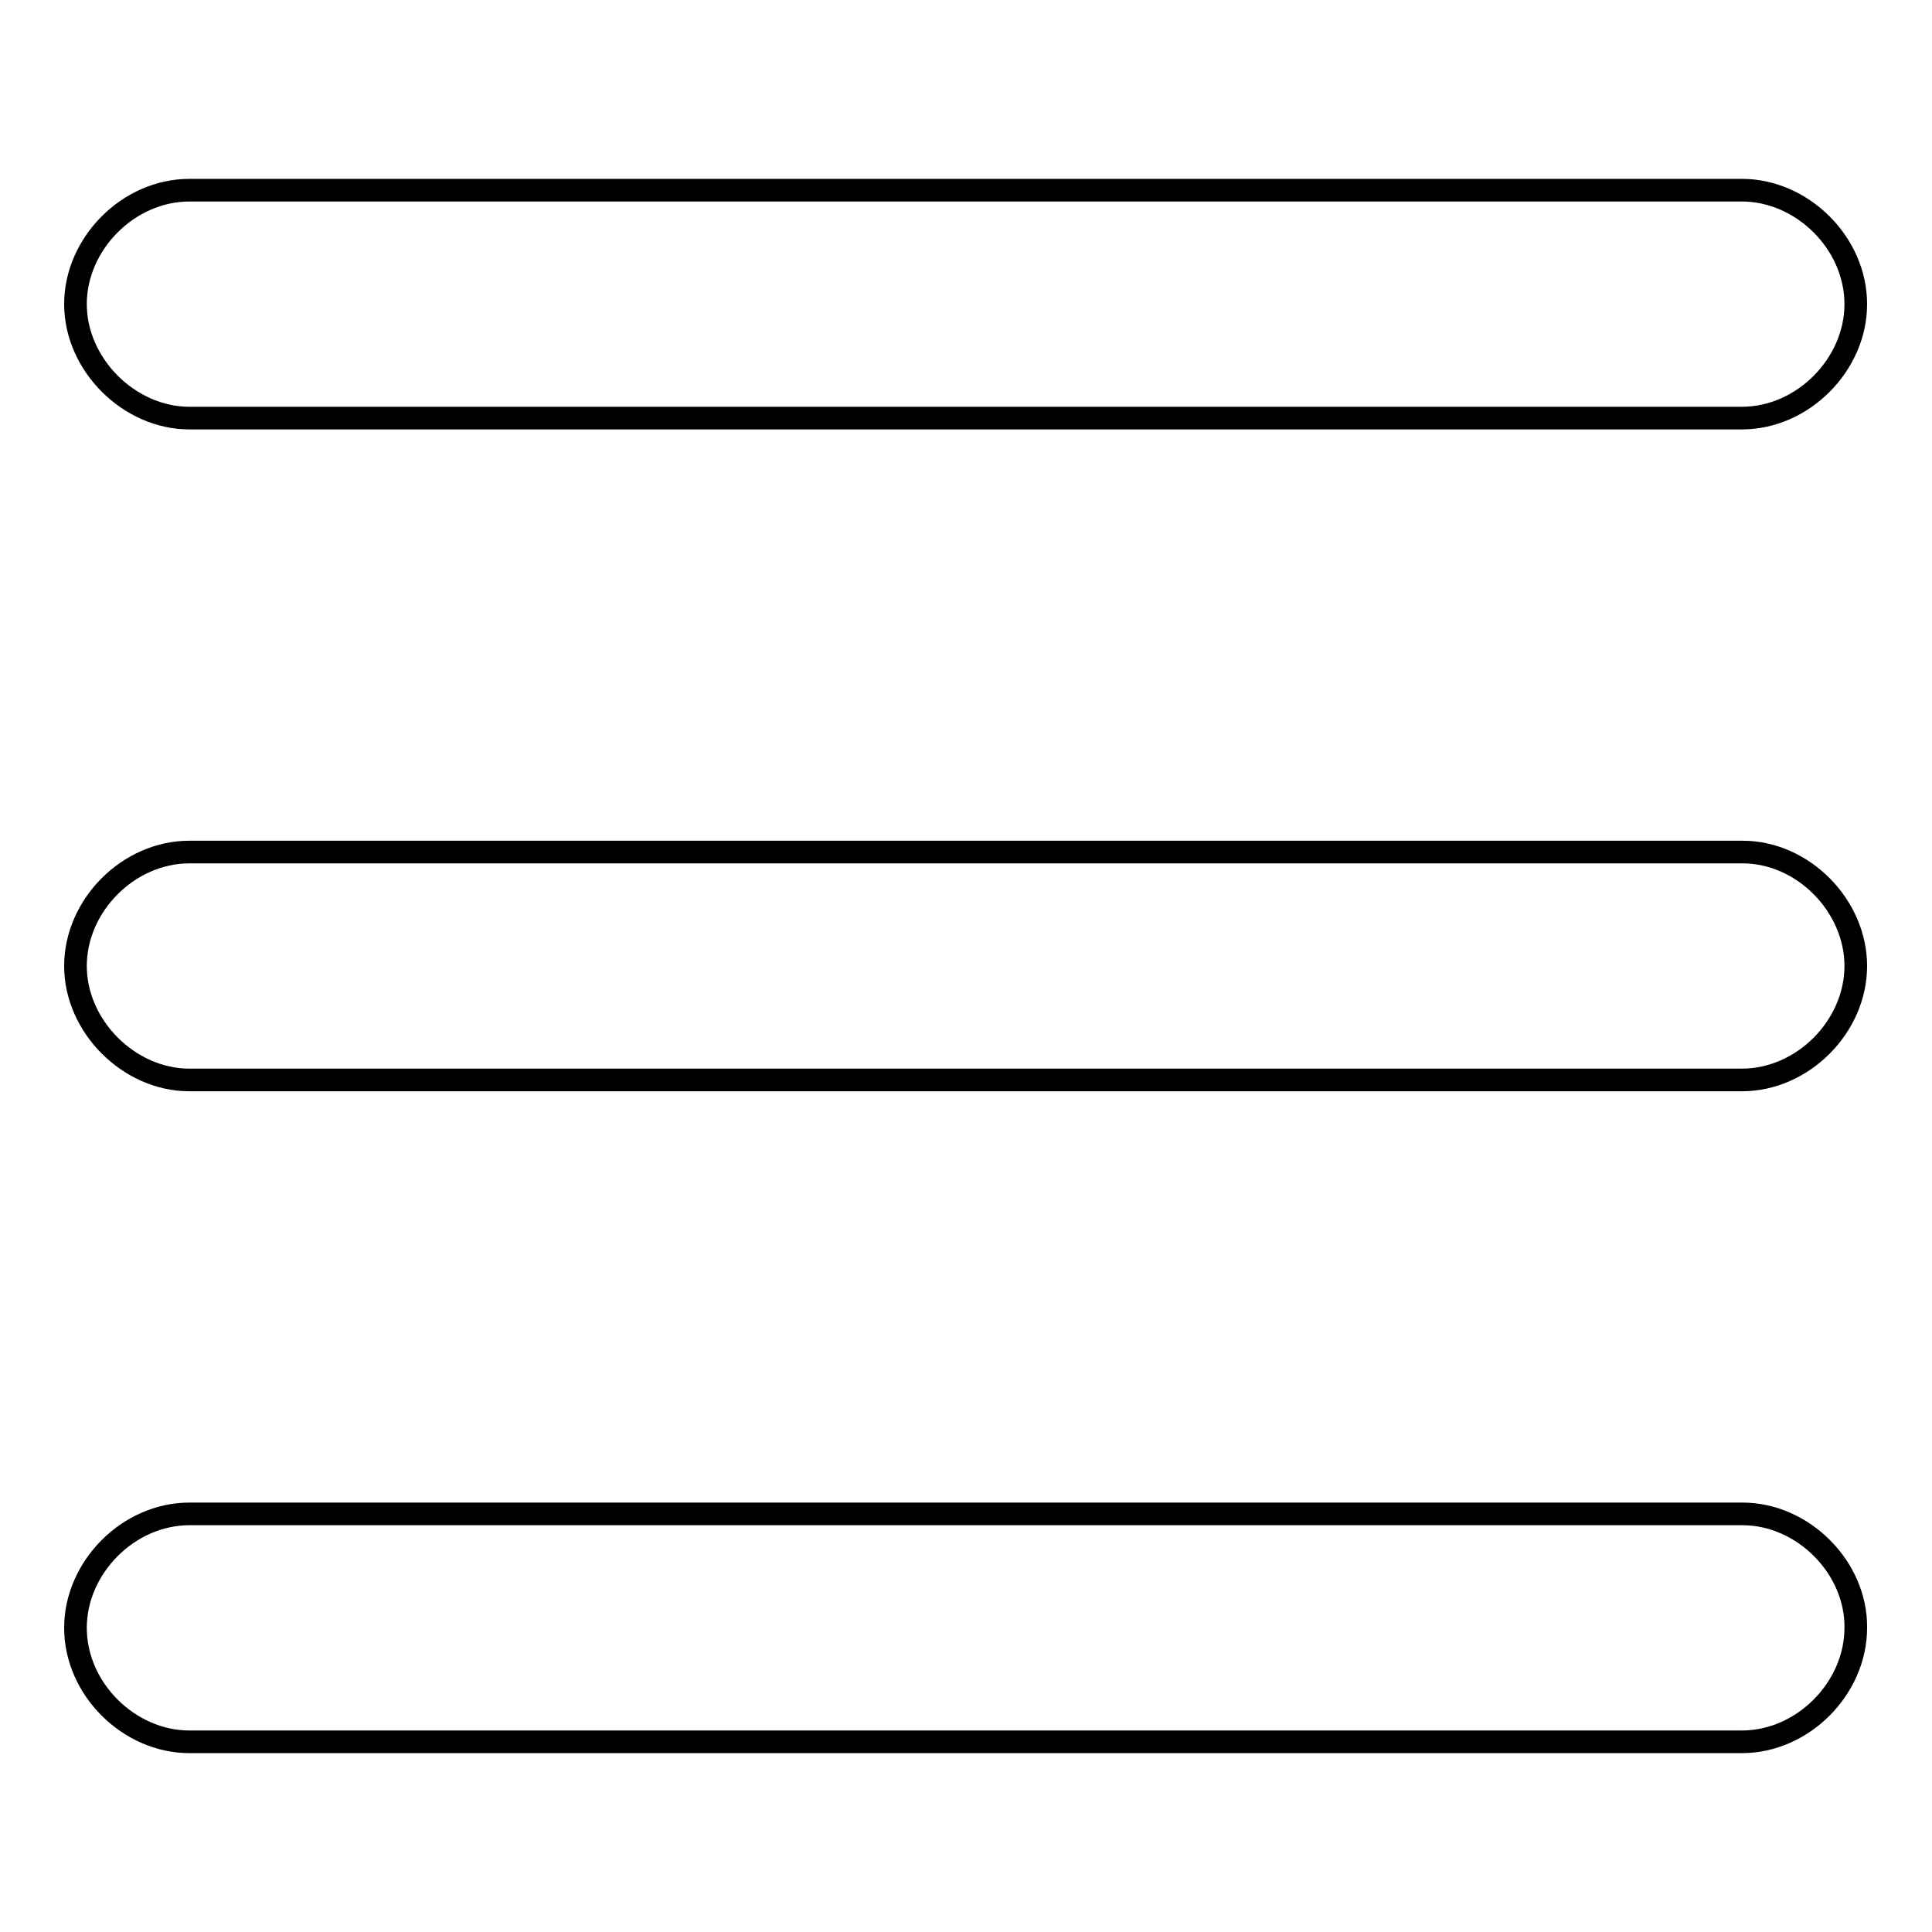
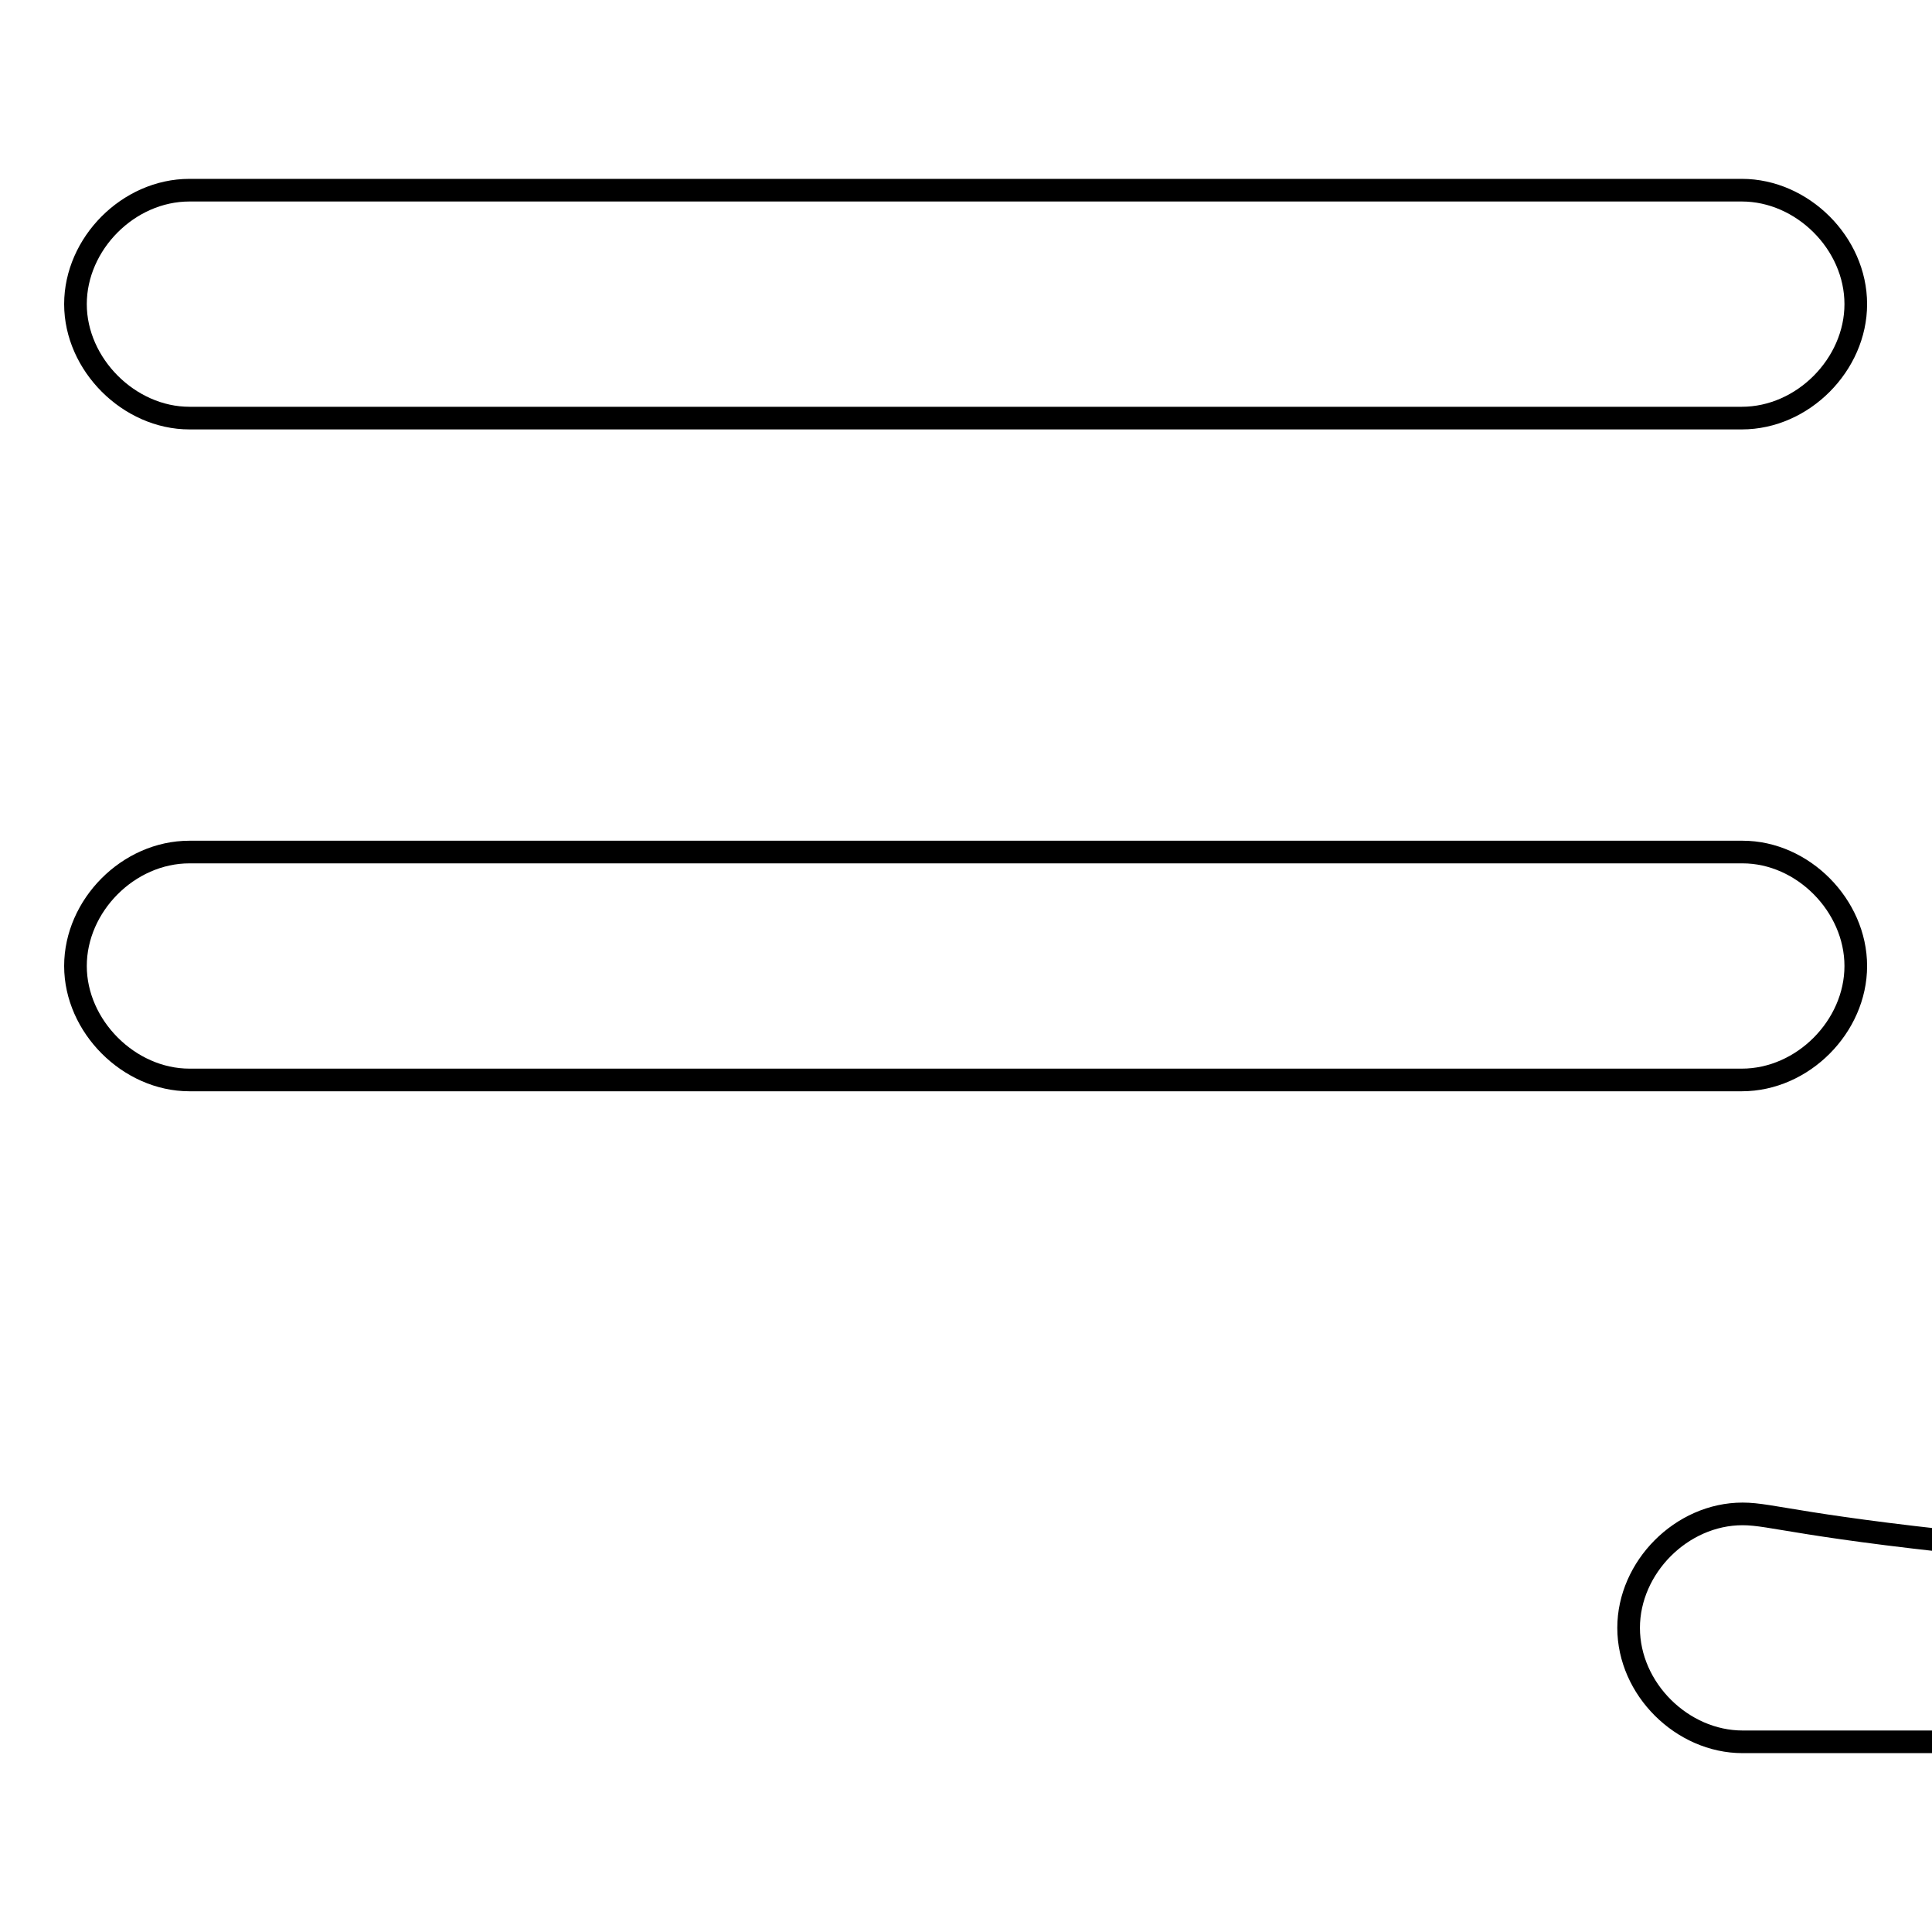
<svg xmlns="http://www.w3.org/2000/svg" version="1.1" x="0px" y="0px" viewBox="0 0 256 256" enable-background="new 0 0 256 256" xml:space="preserve">
  <g>
-     <path stroke-width="3" fill-opacity="0" stroke="#000000" d="M230.9,112.9H25.1c-8.1,0-15.1,7.1-15.1,15.1s7.1,15.1,15.1,15.1h205.7c8.1,0,15.1-7.1,15.1-15.1 S238.9,112.9,230.9,112.9z M230.9,200.6H25.1c-8.1,0-15.1,7.1-15.1,15.1c0,8.1,7.1,15.1,15.1,15.1h205.7c8.1,0,15.1-7.1,15.1-15.1 C246,207.7,238.9,200.6,230.9,200.6z M25.1,55.4h205.7c8.1,0,15.1-7.1,15.1-15.1c0-8.1-7.1-15.1-15.1-15.1H25.1 c-8.1,0-15.1,7.1-15.1,15.1C10,48.3,17.1,55.4,25.1,55.4z" />
+     <path stroke-width="3" fill-opacity="0" stroke="#000000" d="M230.9,112.9H25.1c-8.1,0-15.1,7.1-15.1,15.1s7.1,15.1,15.1,15.1h205.7c8.1,0,15.1-7.1,15.1-15.1 S238.9,112.9,230.9,112.9z M230.9,200.6c-8.1,0-15.1,7.1-15.1,15.1c0,8.1,7.1,15.1,15.1,15.1h205.7c8.1,0,15.1-7.1,15.1-15.1 C246,207.7,238.9,200.6,230.9,200.6z M25.1,55.4h205.7c8.1,0,15.1-7.1,15.1-15.1c0-8.1-7.1-15.1-15.1-15.1H25.1 c-8.1,0-15.1,7.1-15.1,15.1C10,48.3,17.1,55.4,25.1,55.4z" />
  </g>
</svg>